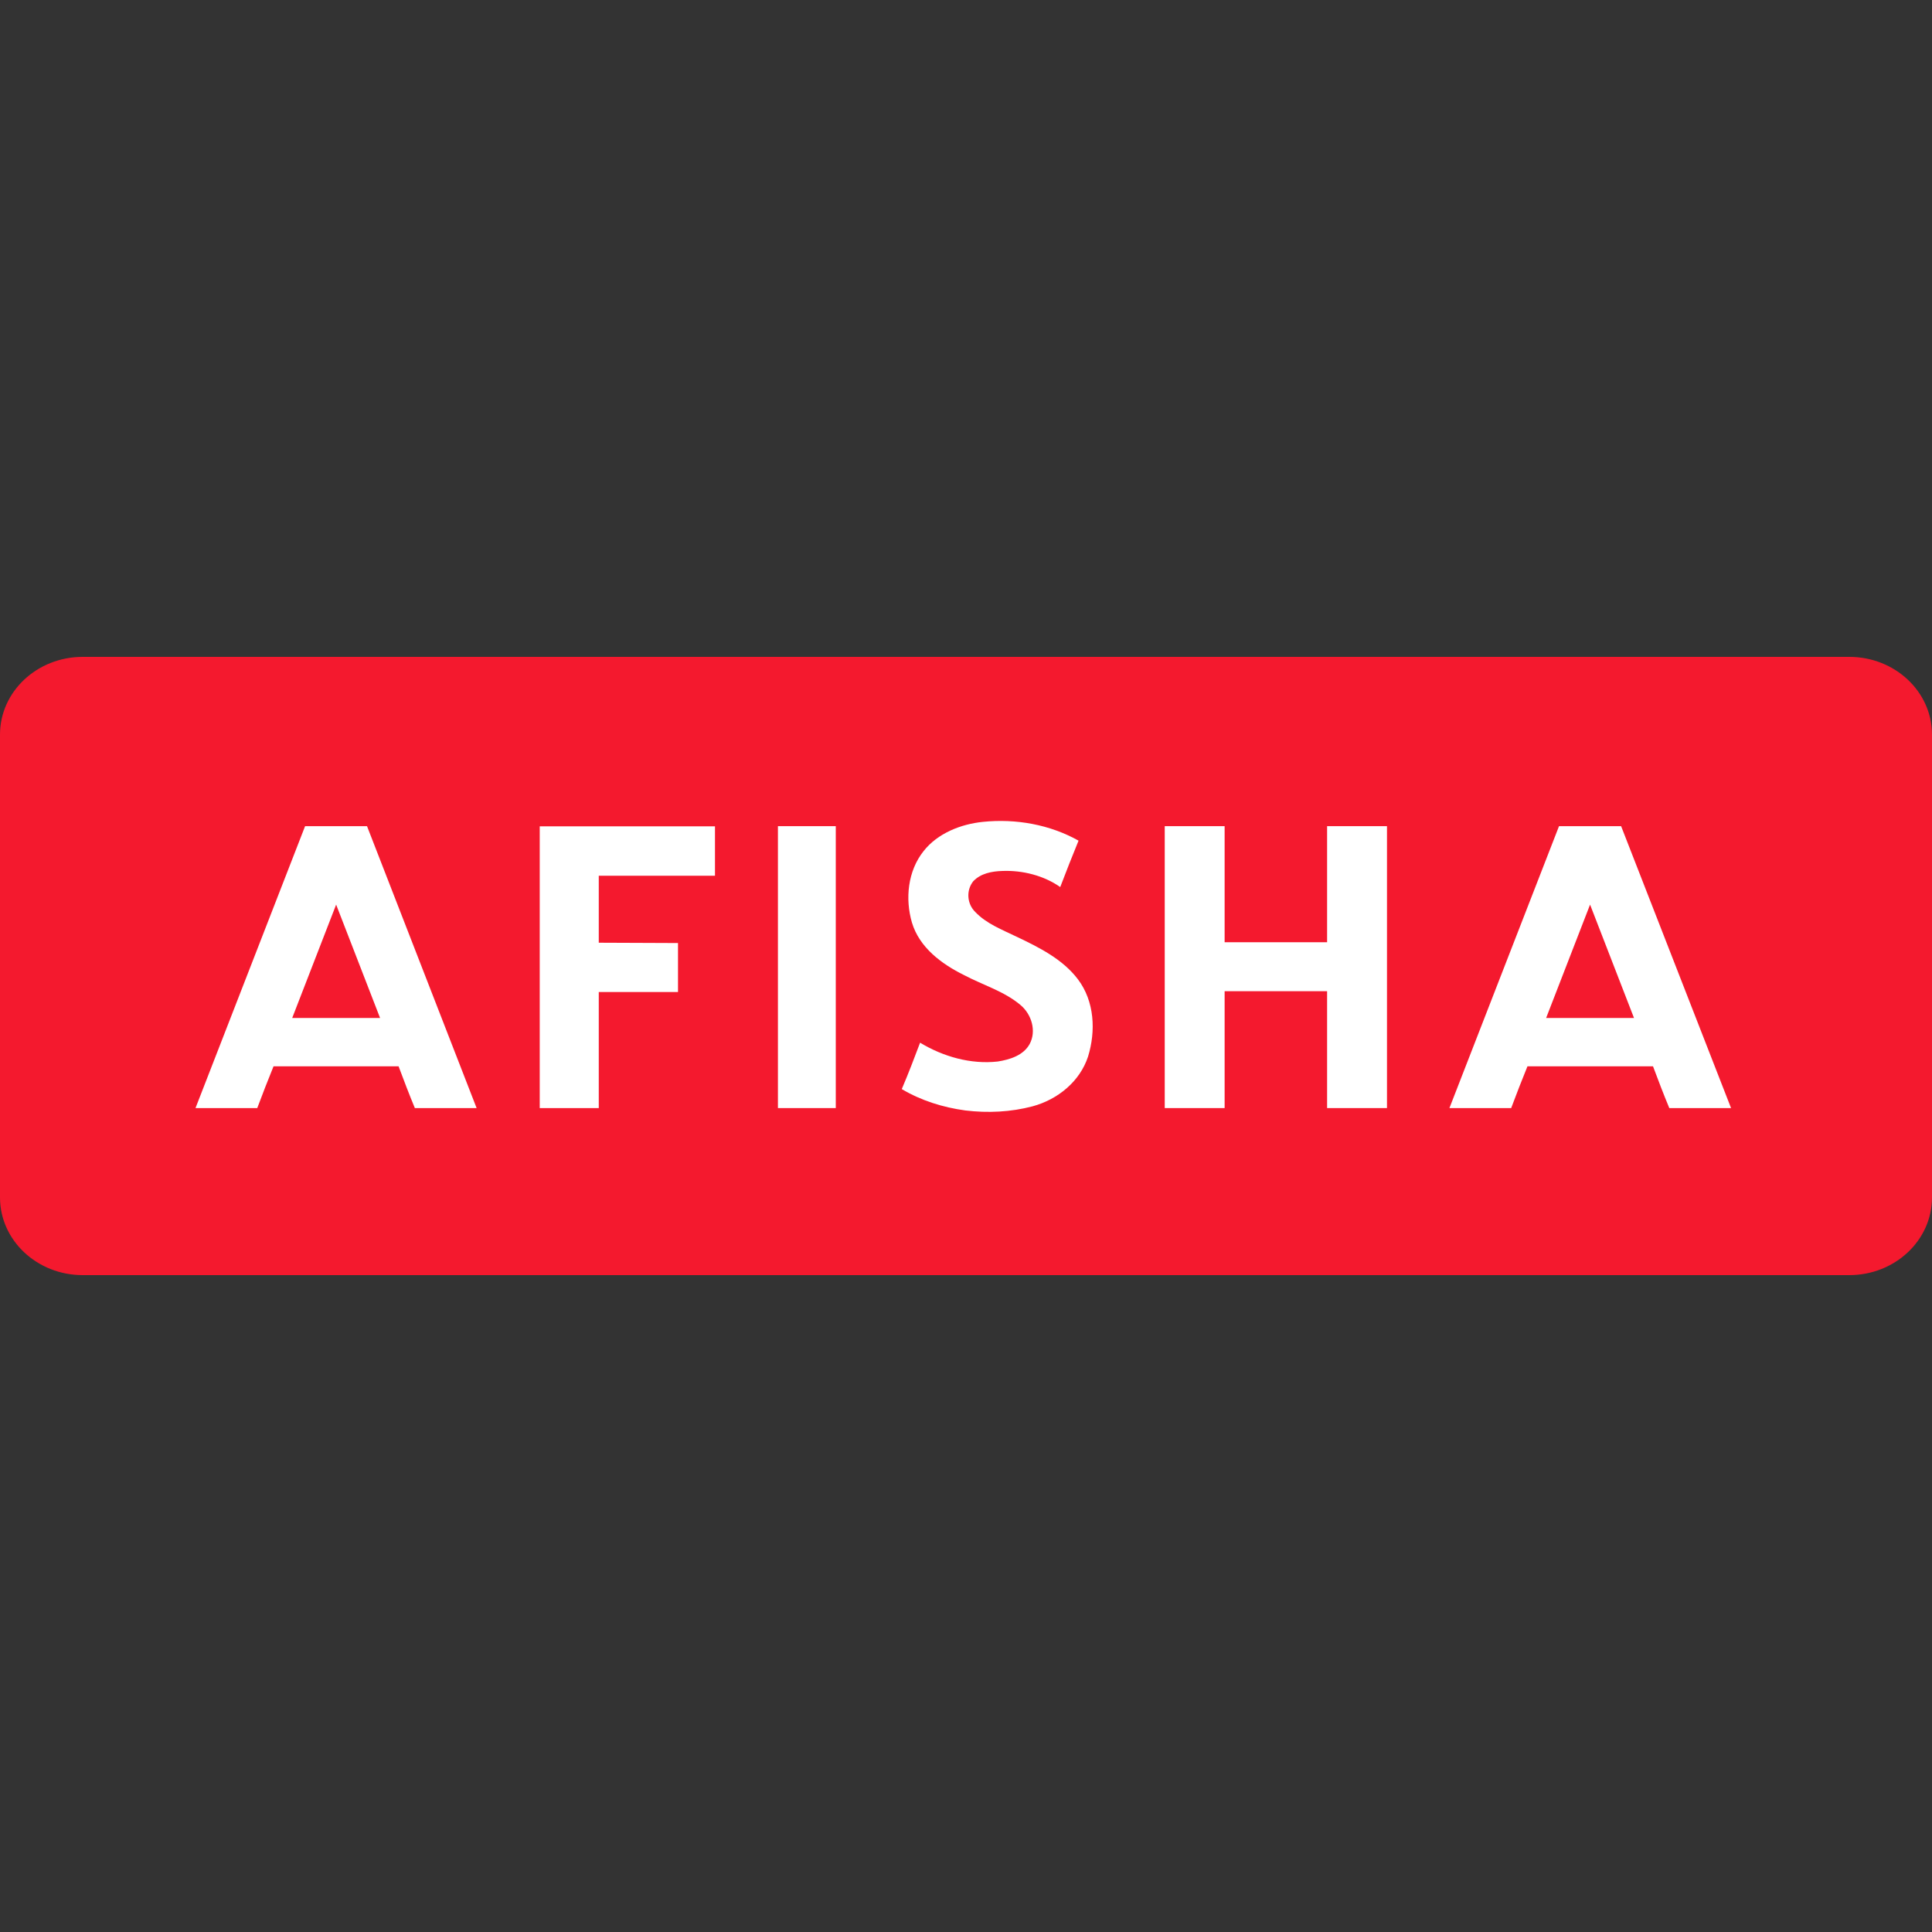
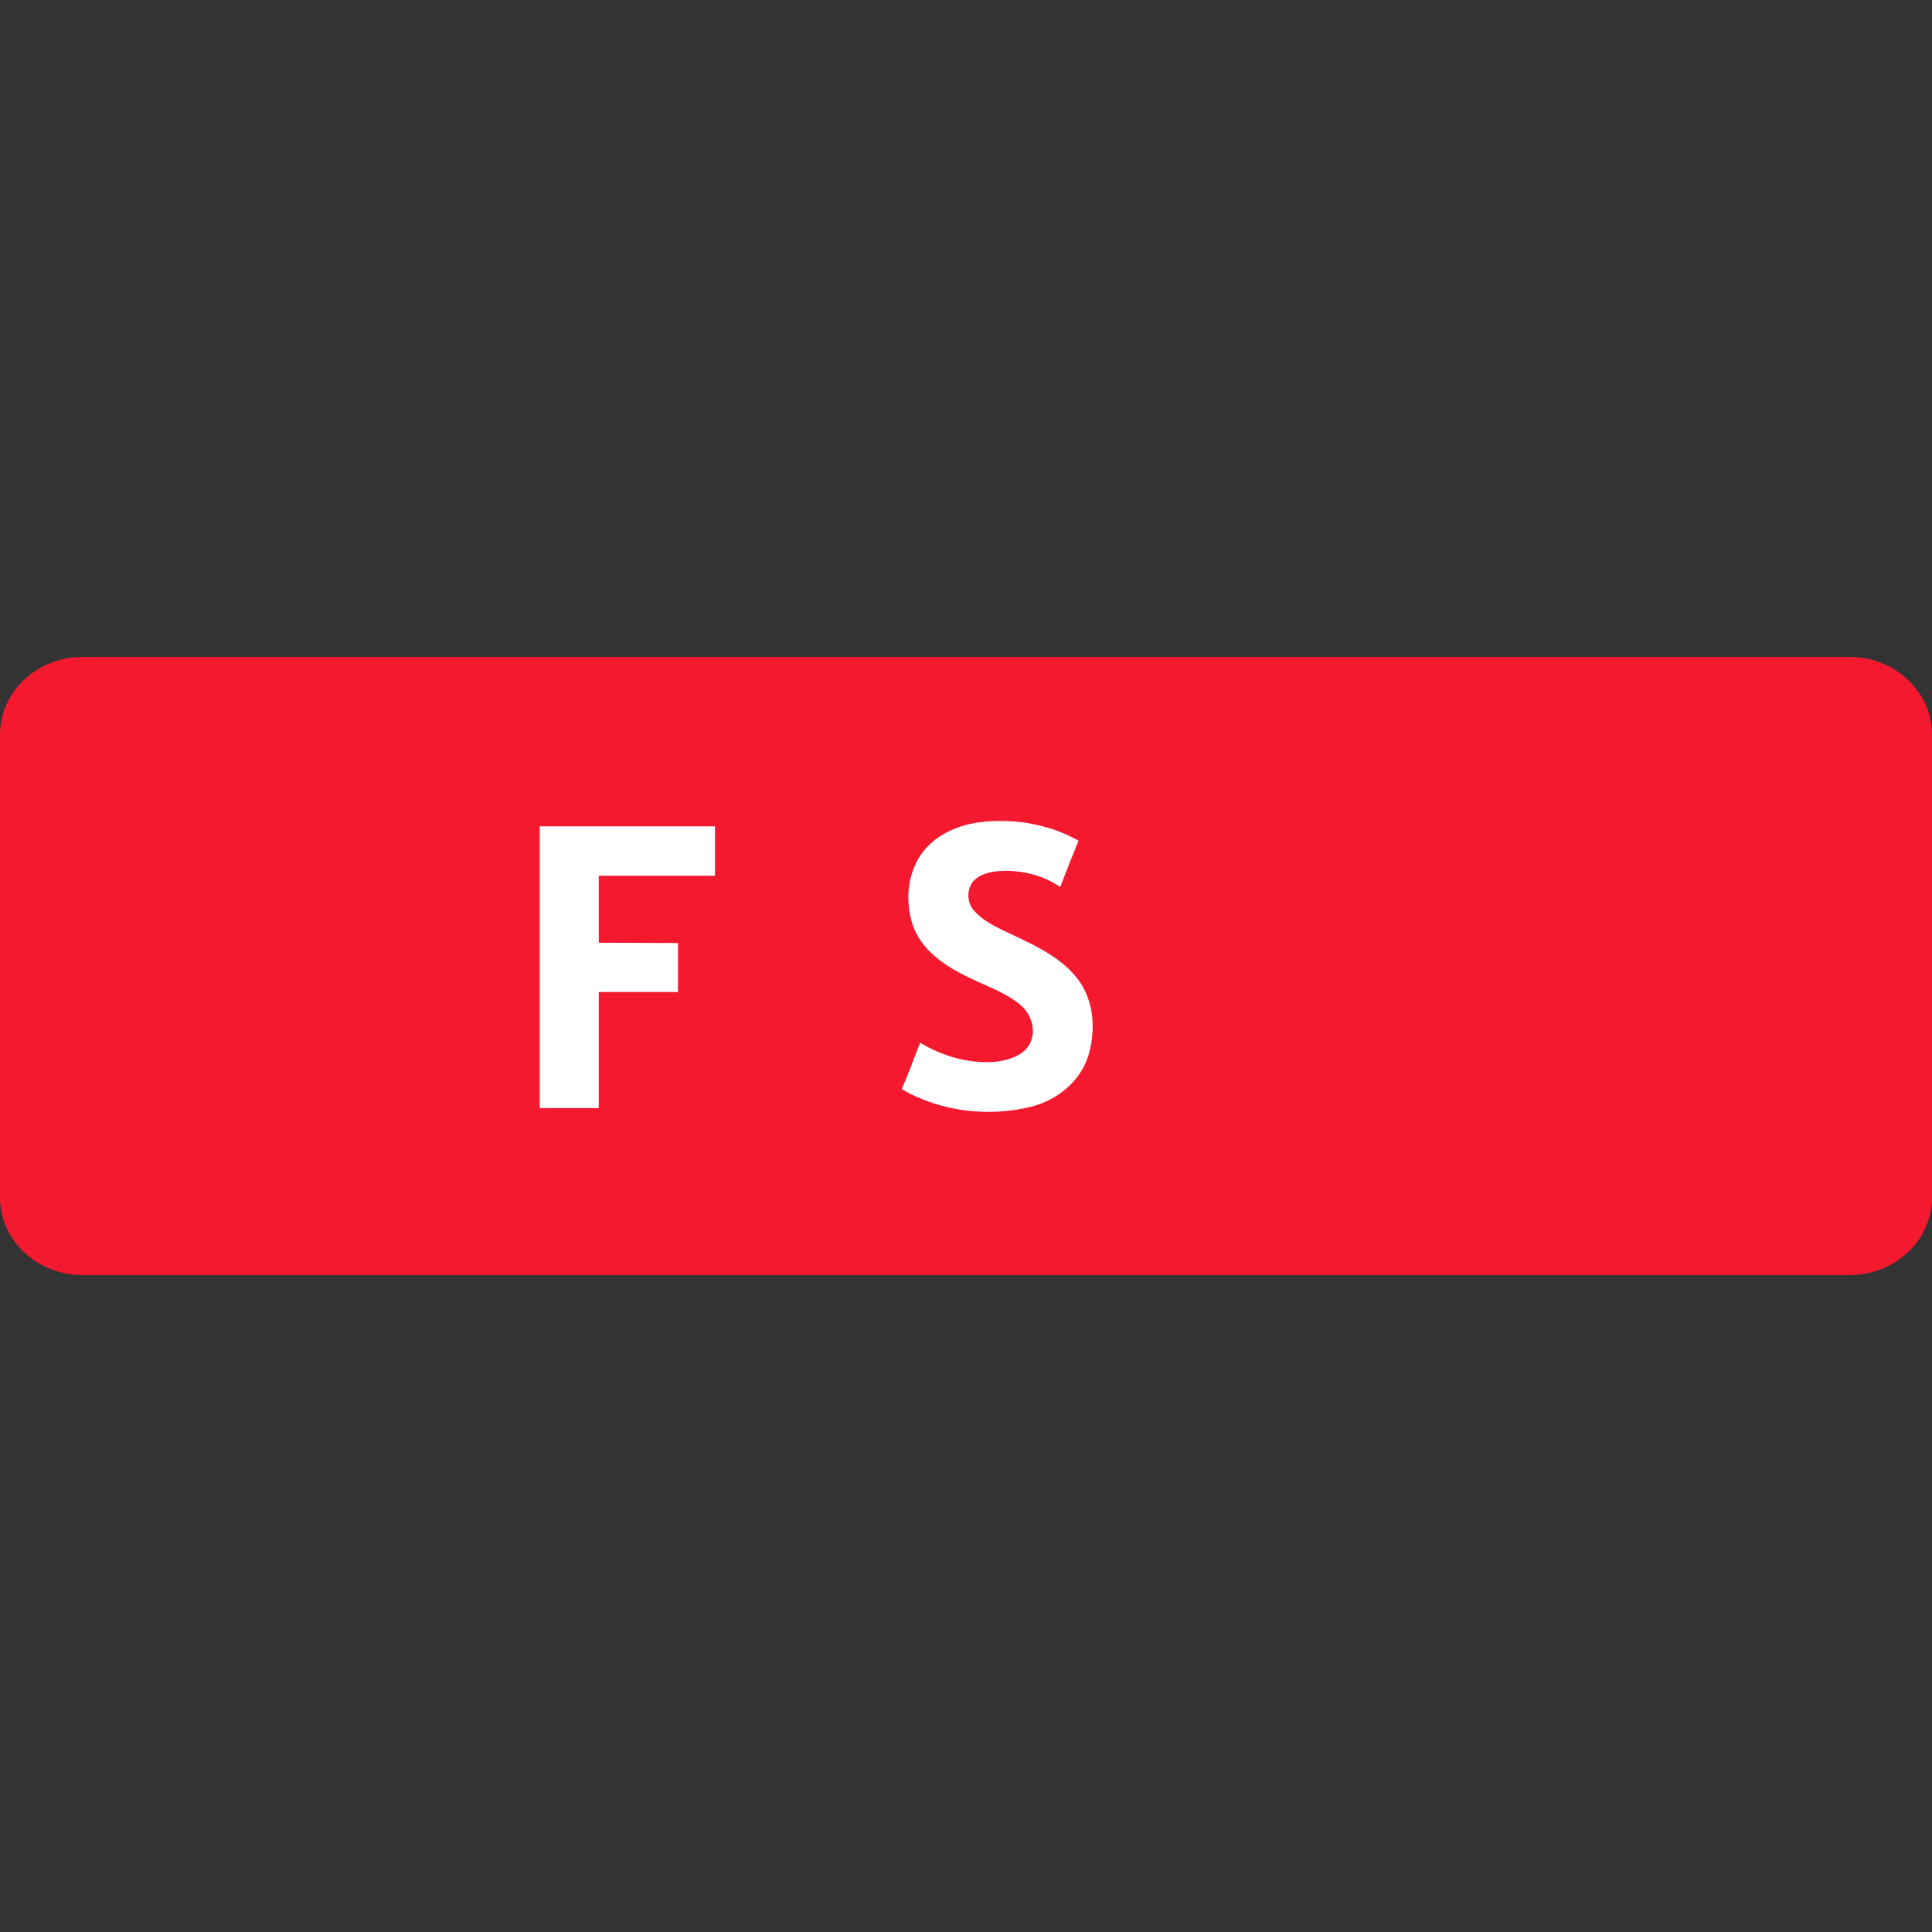
<svg xmlns="http://www.w3.org/2000/svg" width="500" height="500" viewBox="0 0 500 500" fill="none">
  <rect x="0" y="0" width="500" height="500" fill="#333333" stroke="none" />
  <g clip-path="url(#clip0_2858_3204)">
    <path d="M478.599 170H21.401C9.581 170 0 179.005 0 190.114V309.886C0 320.995 9.581 330 21.401 330H478.599C490.419 330 500 320.995 500 309.886V190.114C500 179.005 490.419 170 478.599 170Z" fill="#F4192E" />
    <path d="M263.146 242.447C259.326 240.59 255.286 239.063 252.389 236.009C250.282 233.946 249.974 230.479 251.862 228.086C253.794 226.022 256.692 225.486 259.414 225.403C264.639 225.197 270.171 226.6 274.387 229.571C275.879 225.609 277.503 221.565 279.128 217.562C271.708 213.394 262.927 211.826 254.409 212.693C248.657 213.271 242.642 215.664 239.041 220.245C234.914 225.403 234.212 232.625 236.012 238.774C237.944 245.211 243.651 249.462 249.491 252.351C254.321 254.909 259.853 256.519 264.069 260.068C266.966 262.462 268.284 266.794 266.483 270.178C264.858 273.15 261.346 274.222 258.228 274.718C251.204 275.502 244.046 273.439 238.119 269.848C236.626 273.81 235.09 277.854 233.377 281.856C238.383 284.828 244.046 286.602 249.842 287.387C255.682 288.088 261.609 287.799 267.229 286.314C273.772 284.539 279.479 279.876 281.587 273.439C283.607 266.877 283.299 259.16 278.953 253.424C275.045 248.265 268.986 245.211 263.058 242.405L263.146 242.447Z" fill="white" />
-     <path d="M343.452 243.851H316.932V213.809H301.433V286.77H316.932V256.521H343.452V286.77H358.951V213.809H343.452V243.851Z" fill="white" />
-     <path d="M78.958 213.809L50.595 286.77H66.577C67.982 283.014 69.299 279.63 70.792 275.957H103.151C104.556 279.712 105.874 283.179 107.366 286.77H123.348L94.984 213.809H78.915H78.958ZM75.621 263.454L86.993 234.112L98.365 263.454H75.665H75.621Z" fill="white" />
-     <path d="M216.299 213.809H201.327V286.77H216.299V213.809Z" fill="white" />
    <path d="M139.682 213.809V286.77H154.961V256.727H175.466V244.058C167.211 244.058 163.391 243.975 154.961 243.975V226.643H185.037V213.85H139.682V213.809Z" fill="white" />
-     <path d="M419.543 213.809H403.473L375.109 286.77H391.092C392.497 283.014 393.814 279.63 395.307 275.957H427.798C429.203 279.712 430.52 283.179 432.013 286.77H447.995L419.543 213.809ZM400.137 263.454L411.508 234.112L422.88 263.454H400.18H400.137Z" fill="white" />
  </g>
  <defs>
    <clipPath id="clip0_2858_3204">
      <rect width="500" height="160" fill="white" transform="translate(0 170)" />
    </clipPath>
  </defs>
</svg>